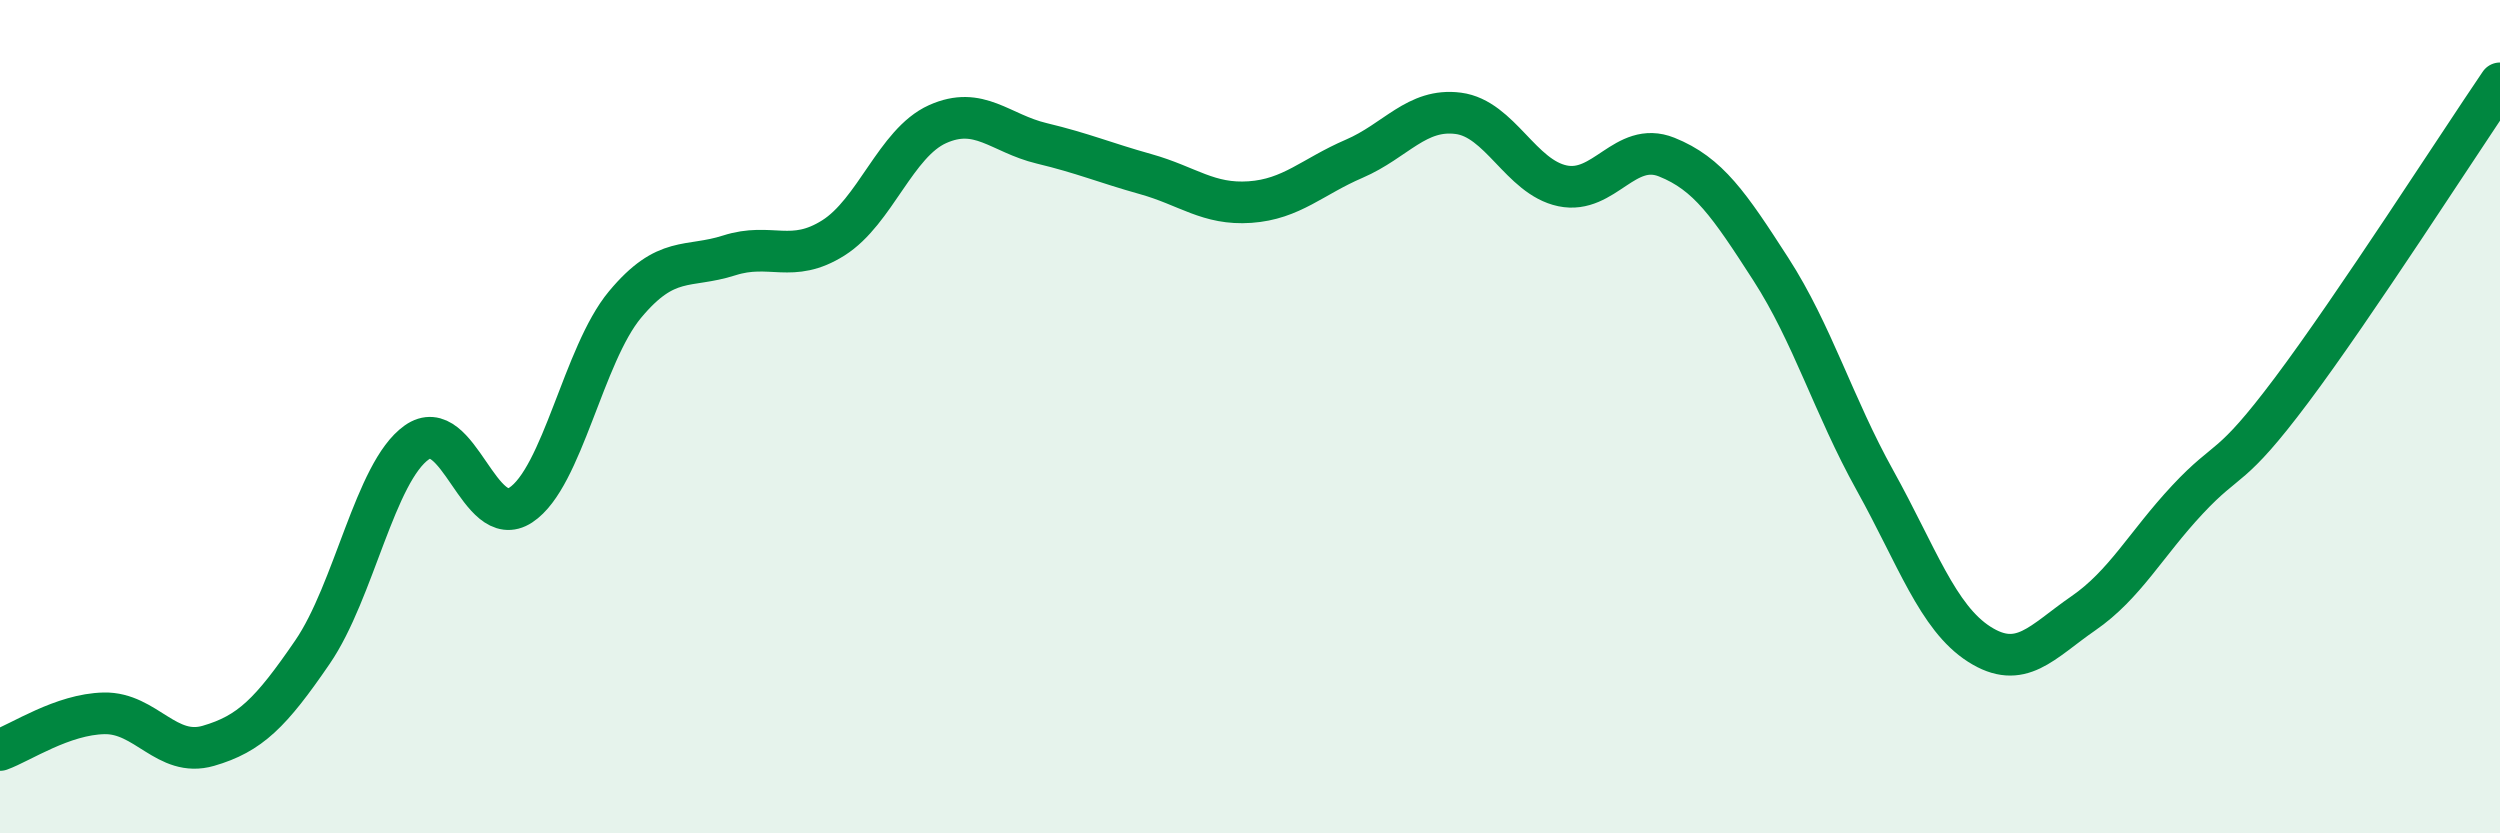
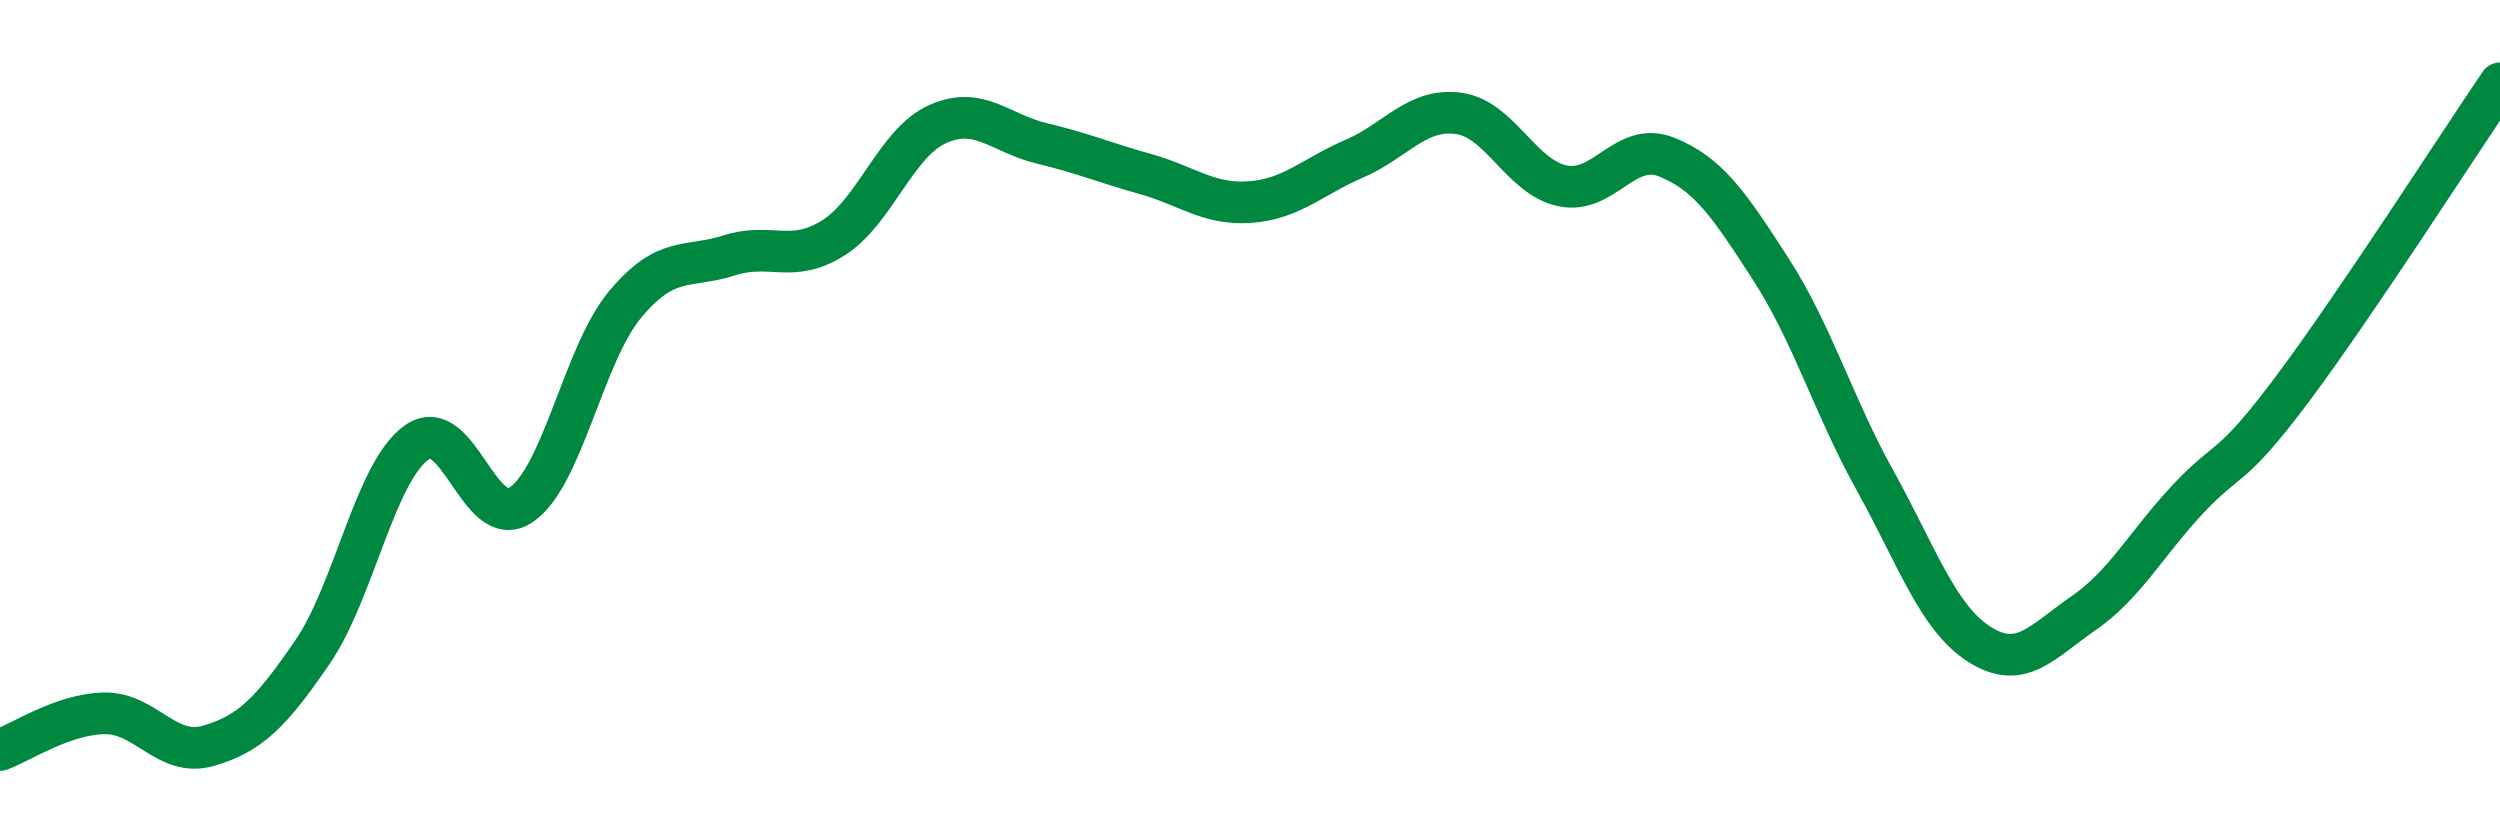
<svg xmlns="http://www.w3.org/2000/svg" width="60" height="20" viewBox="0 0 60 20">
-   <path d="M 0,18 C 0.5,17.82 1.5,17.14 2.5,17.12 C 3.5,17.1 4,18.19 5,17.9 C 6,17.61 6.5,17.11 7.5,15.65 C 8.5,14.19 9,11.33 10,10.62 C 11,9.91 11.5,12.78 12.5,12.12 C 13.5,11.46 14,8.51 15,7.31 C 16,6.11 16.5,6.45 17.5,6.13 C 18.5,5.81 19,6.34 20,5.71 C 21,5.08 21.5,3.43 22.5,2.98 C 23.5,2.53 24,3.2 25,3.44 C 26,3.68 26.5,3.9 27.5,4.18 C 28.5,4.46 29,4.92 30,4.85 C 31,4.78 31.5,4.24 32.5,3.81 C 33.5,3.38 34,2.59 35,2.72 C 36,2.85 36.5,4.25 37.5,4.46 C 38.5,4.67 39,3.37 40,3.77 C 41,4.17 41.5,4.91 42.5,6.46 C 43.5,8.01 44,9.73 45,11.53 C 46,13.33 46.5,14.82 47.5,15.46 C 48.5,16.1 49,15.41 50,14.72 C 51,14.03 51.5,13.06 52.5,11.99 C 53.5,10.92 53.5,11.36 55,9.36 C 56.5,7.36 59,3.47 60,2L60 20L0 20Z" fill="#008740" opacity="0.1" stroke-linecap="round" stroke-linejoin="round" />
  <path d="M 0,18 C 0.5,17.82 1.5,17.14 2.5,17.12 C 3.5,17.1 4,18.19 5,17.9 C 6,17.61 6.5,17.11 7.5,15.65 C 8.5,14.19 9,11.33 10,10.62 C 11,9.91 11.5,12.78 12.5,12.12 C 13.5,11.46 14,8.51 15,7.31 C 16,6.11 16.5,6.45 17.5,6.13 C 18.5,5.81 19,6.34 20,5.71 C 21,5.08 21.5,3.43 22.5,2.98 C 23.5,2.53 24,3.2 25,3.44 C 26,3.68 26.5,3.9 27.5,4.18 C 28.5,4.46 29,4.92 30,4.85 C 31,4.78 31.5,4.24 32.5,3.81 C 33.5,3.38 34,2.59 35,2.72 C 36,2.85 36.5,4.25 37.5,4.46 C 38.5,4.67 39,3.37 40,3.77 C 41,4.17 41.5,4.91 42.5,6.46 C 43.5,8.01 44,9.73 45,11.53 C 46,13.33 46.5,14.82 47.5,15.46 C 48.5,16.1 49,15.41 50,14.72 C 51,14.03 51.5,13.06 52.5,11.99 C 53.5,10.92 53.5,11.36 55,9.36 C 56.5,7.36 59,3.47 60,2" stroke="#008740" stroke-width="1" fill="none" stroke-linecap="round" stroke-linejoin="round" />
</svg>